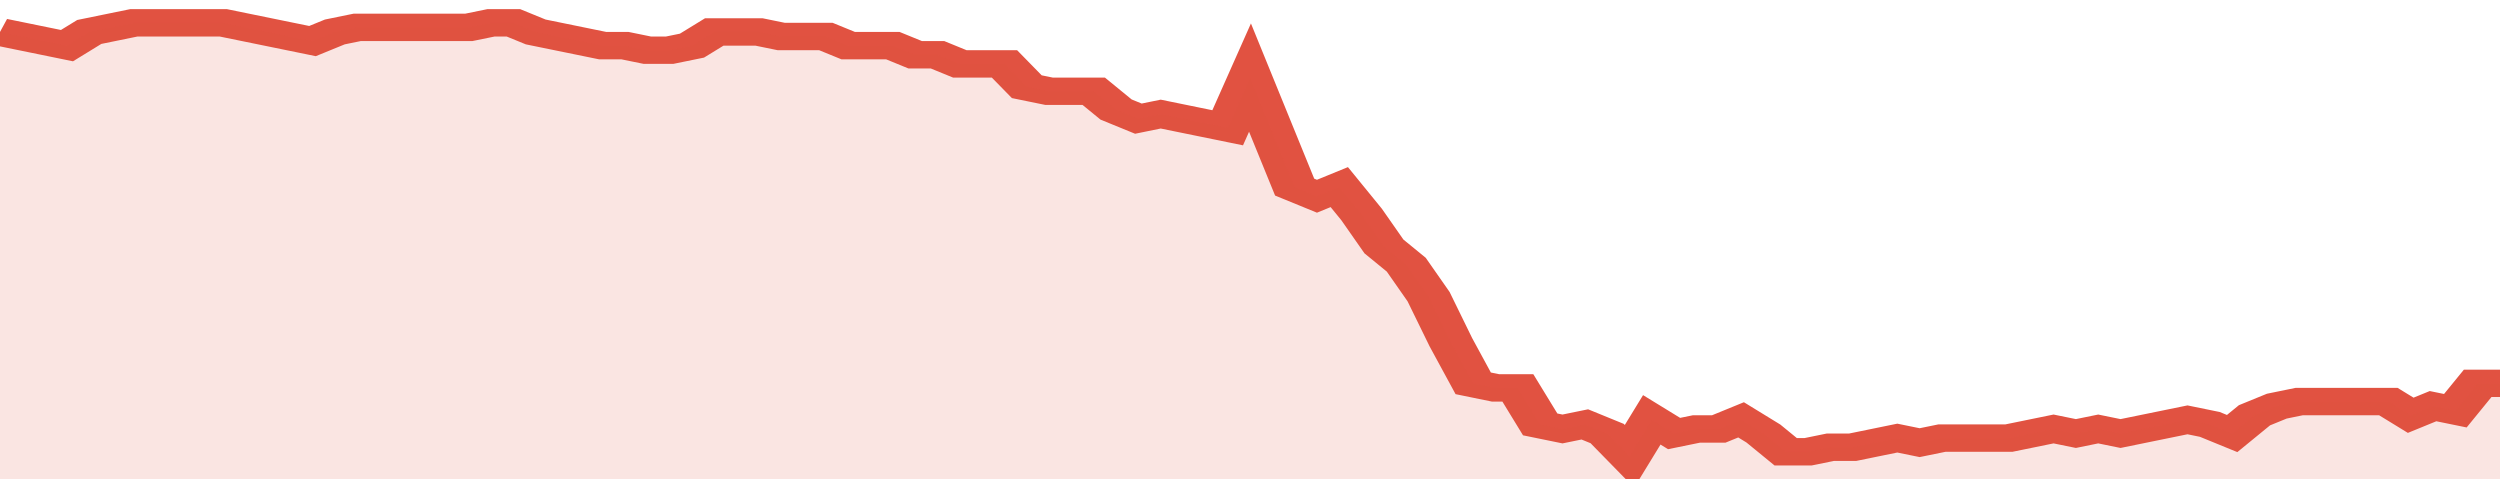
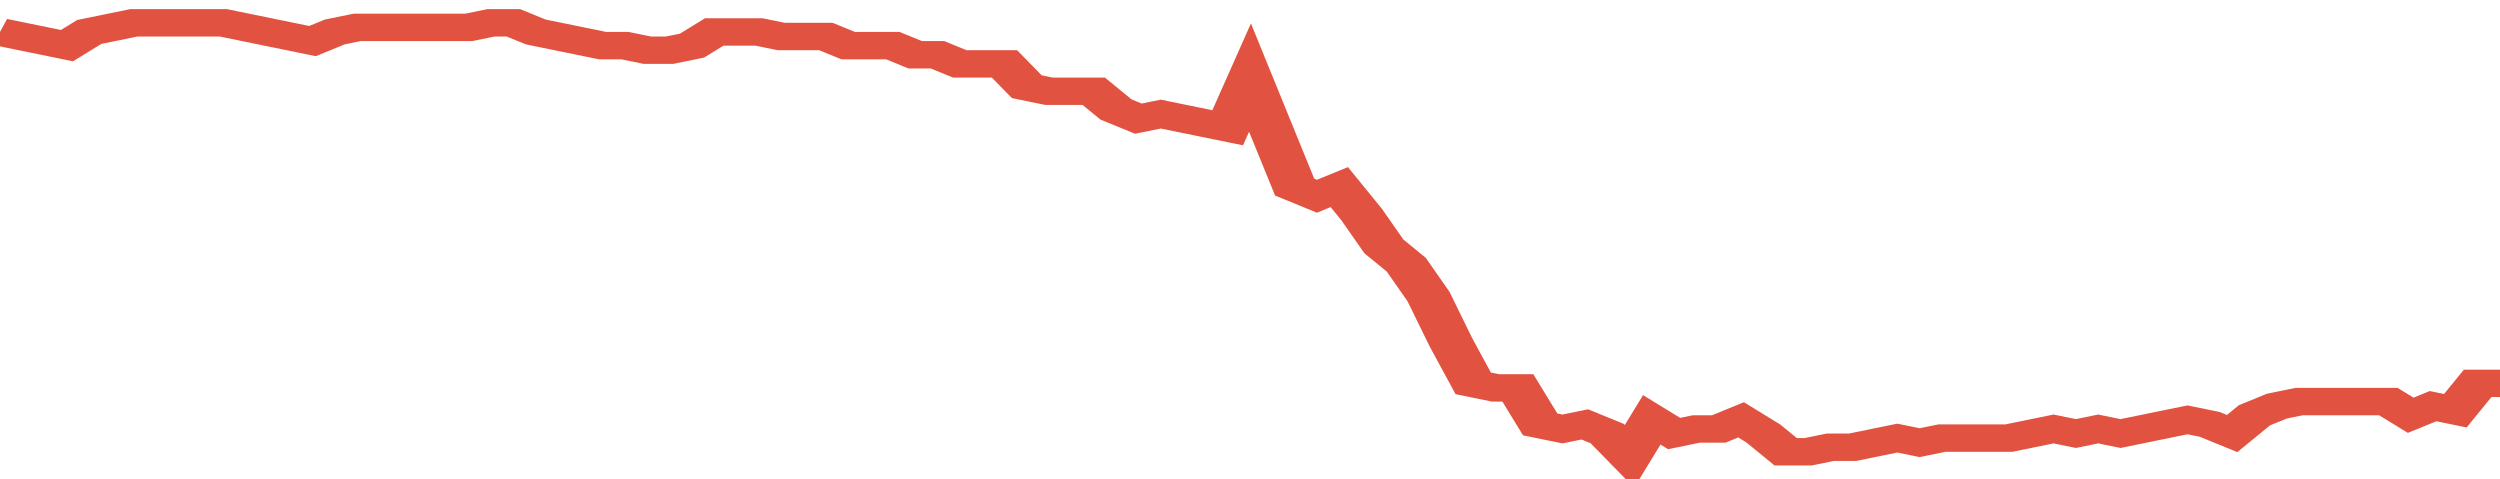
<svg xmlns="http://www.w3.org/2000/svg" viewBox="0 0 336 105" width="120" height="23" preserveAspectRatio="none">
  <polyline fill="none" stroke="#E15241" stroke-width="6" points="0, 7 3, 8 6, 9 9, 10 12, 7 15, 6 18, 5 21, 5 24, 5 27, 5 30, 5 33, 6 36, 7 39, 8 42, 9 45, 7 48, 6 51, 6 54, 6 57, 6 60, 6 63, 6 66, 5 69, 5 72, 7 75, 8 78, 9 81, 10 84, 10 87, 11 90, 11 93, 10 96, 7 99, 7 102, 7 105, 8 108, 8 111, 8 114, 10 117, 10 120, 10 123, 12 126, 12 129, 14 132, 14 135, 14 138, 19 141, 20 144, 20 147, 20 150, 24 153, 26 156, 25 159, 26 162, 27 165, 28 168, 17 171, 29 174, 41 177, 43 180, 41 183, 47 186, 54 189, 58 192, 65 195, 75 198, 84 201, 85 204, 85 207, 93 210, 94 213, 93 216, 95 219, 100 222, 92 225, 95 228, 94 231, 94 234, 92 237, 95 240, 99 243, 99 246, 98 249, 98 252, 97 255, 96 258, 97 261, 96 264, 96 267, 96 270, 96 273, 95 276, 94 279, 95 282, 94 285, 95 288, 94 291, 93 294, 92 297, 93 300, 95 303, 91 306, 89 309, 88 312, 88 315, 88 318, 88 321, 88 324, 91 327, 89 330, 90 333, 84 336, 84 336, 84 "> </polyline>
-   <polygon fill="#E15241" opacity="0.15" points="0, 105 0, 7 3, 8 6, 9 9, 10 12, 7 15, 6 18, 5 21, 5 24, 5 27, 5 30, 5 33, 6 36, 7 39, 8 42, 9 45, 7 48, 6 51, 6 54, 6 57, 6 60, 6 63, 6 66, 5 69, 5 72, 7 75, 8 78, 9 81, 10 84, 10 87, 11 90, 11 93, 10 96, 7 99, 7 102, 7 105, 8 108, 8 111, 8 114, 10 117, 10 120, 10 123, 12 126, 12 129, 14 132, 14 135, 14 138, 19 141, 20 144, 20 147, 20 150, 24 153, 26 156, 25 159, 26 162, 27 165, 28 168, 17 171, 29 174, 41 177, 43 180, 41 183, 47 186, 54 189, 58 192, 65 195, 75 198, 84 201, 85 204, 85 207, 93 210, 94 213, 93 216, 95 219, 100 222, 92 225, 95 228, 94 231, 94 234, 92 237, 95 240, 99 243, 99 246, 98 249, 98 252, 97 255, 96 258, 97 261, 96 264, 96 267, 96 270, 96 273, 95 276, 94 279, 95 282, 94 285, 95 288, 94 291, 93 294, 92 297, 93 300, 95 303, 91 306, 89 309, 88 312, 88 315, 88 318, 88 321, 88 324, 91 327, 89 330, 90 333, 84 336, 84 336, 105 " />
</svg>